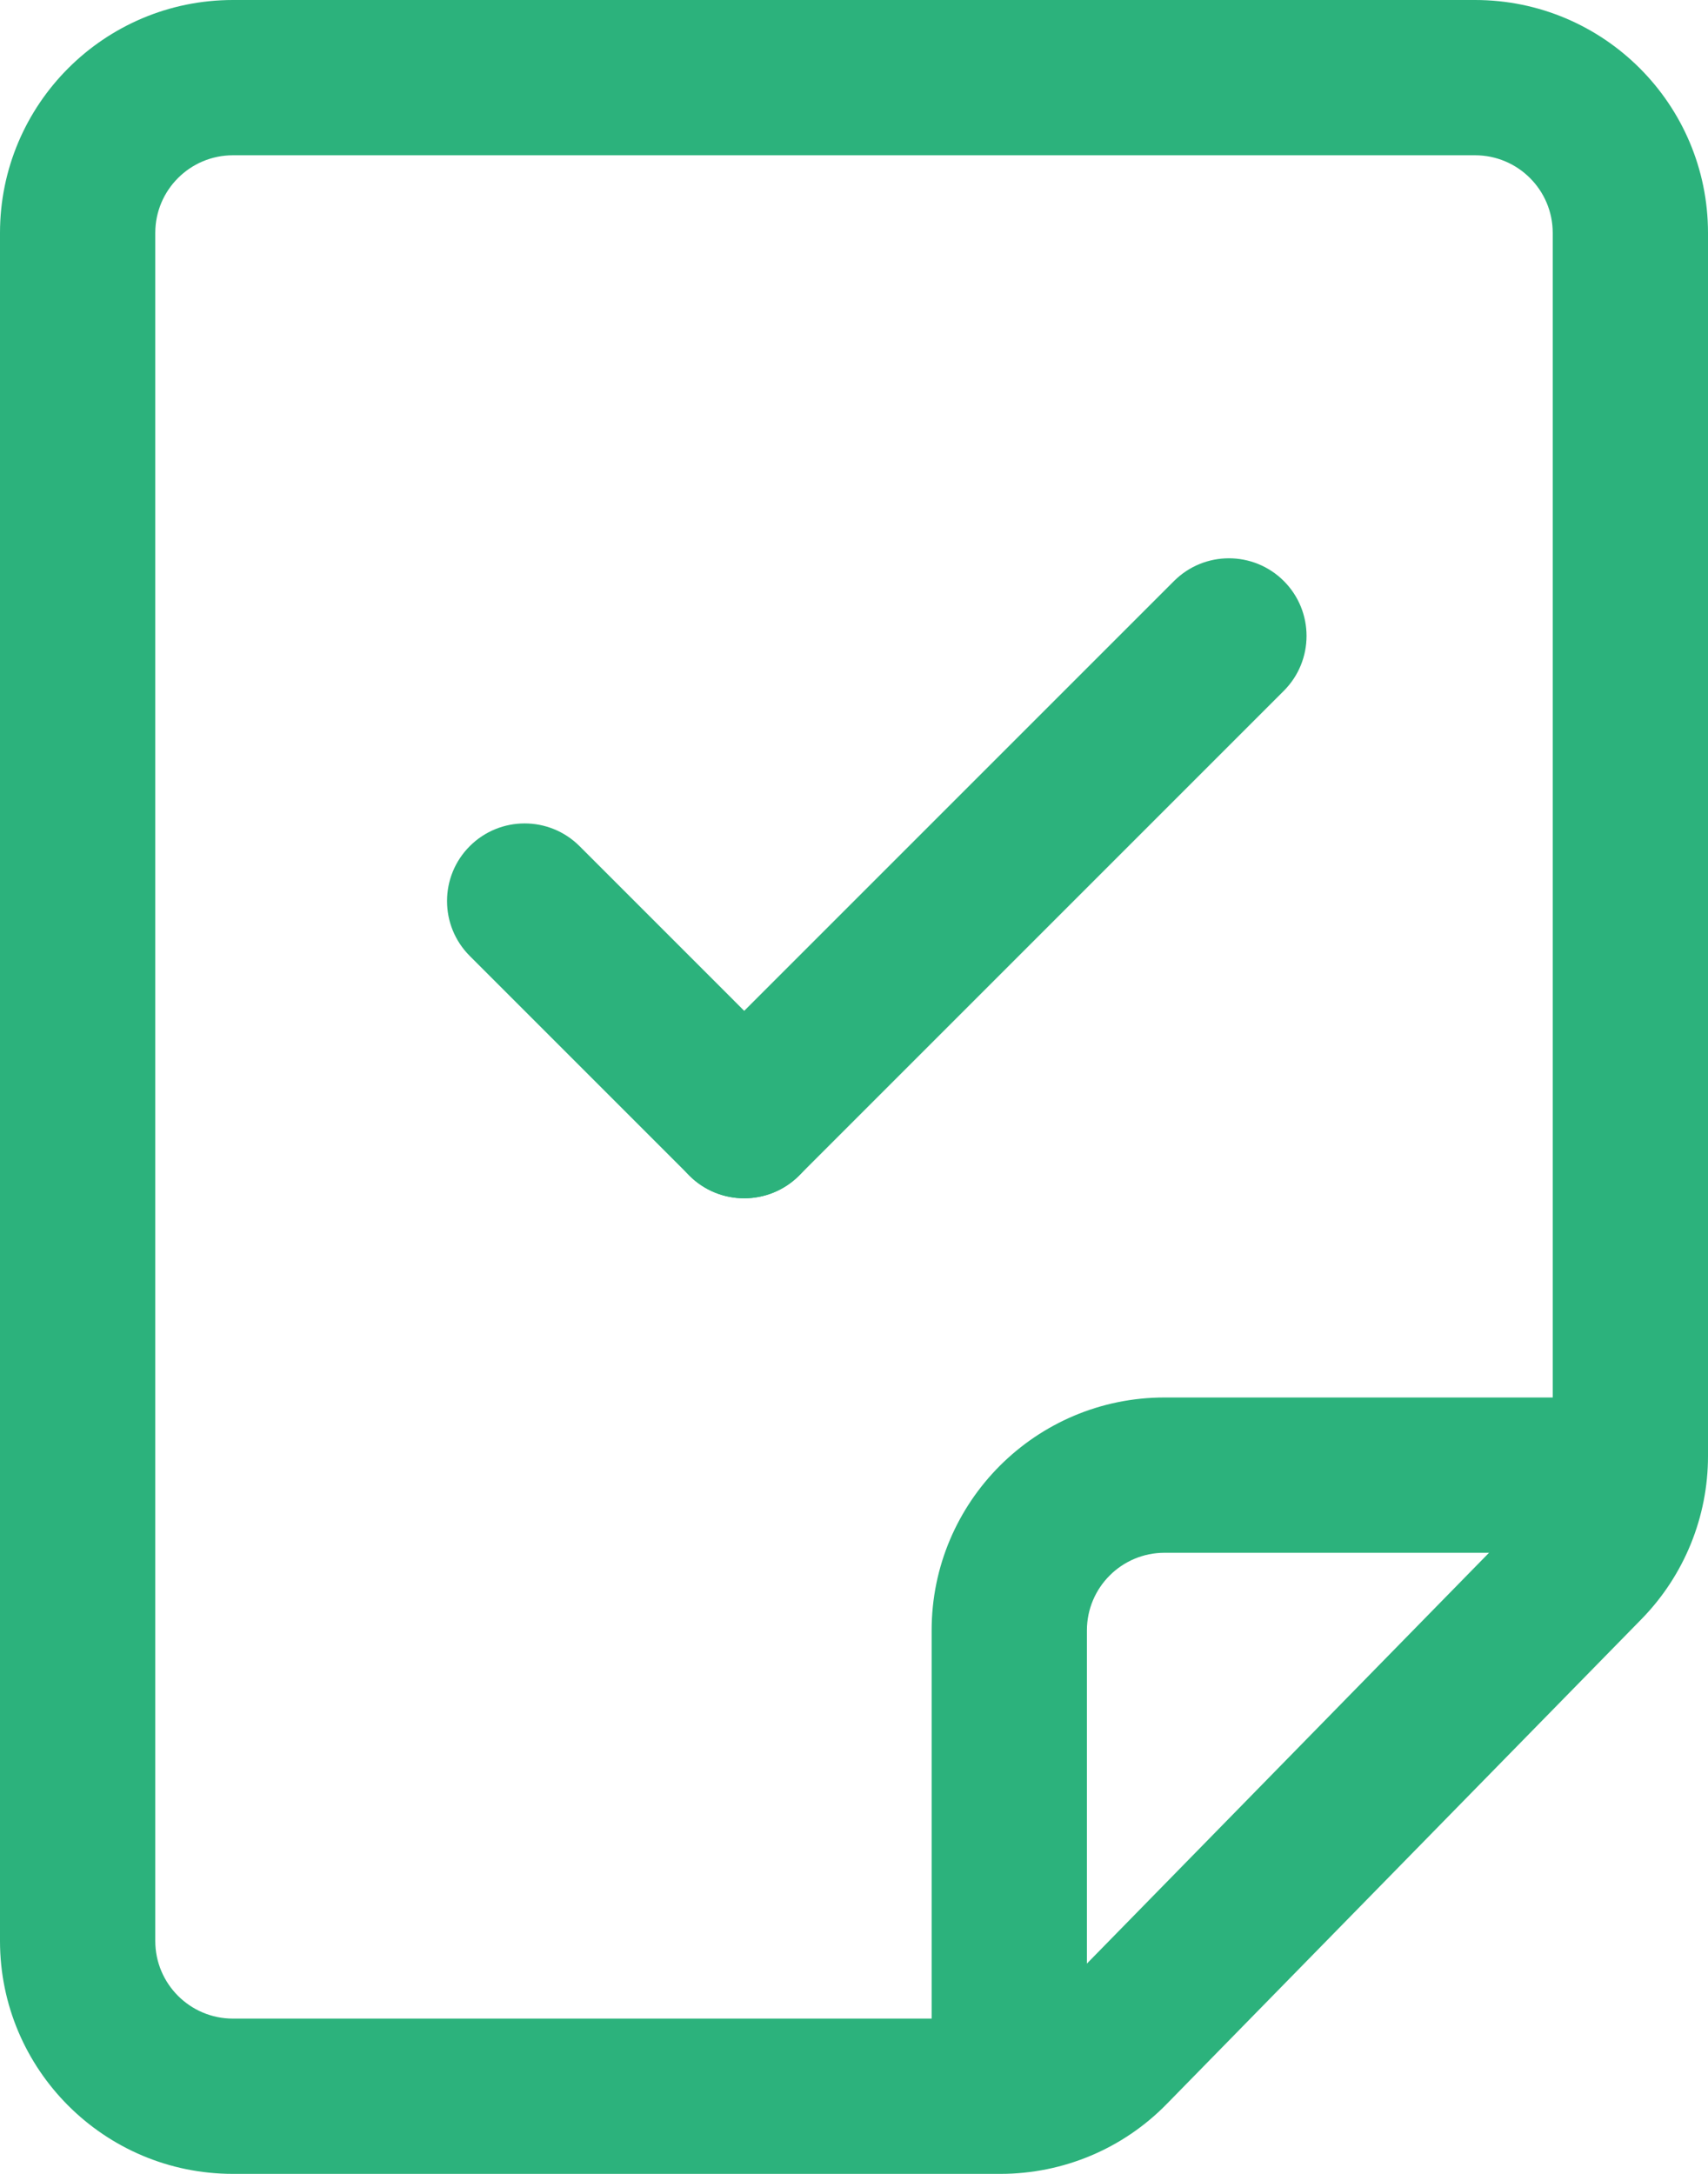
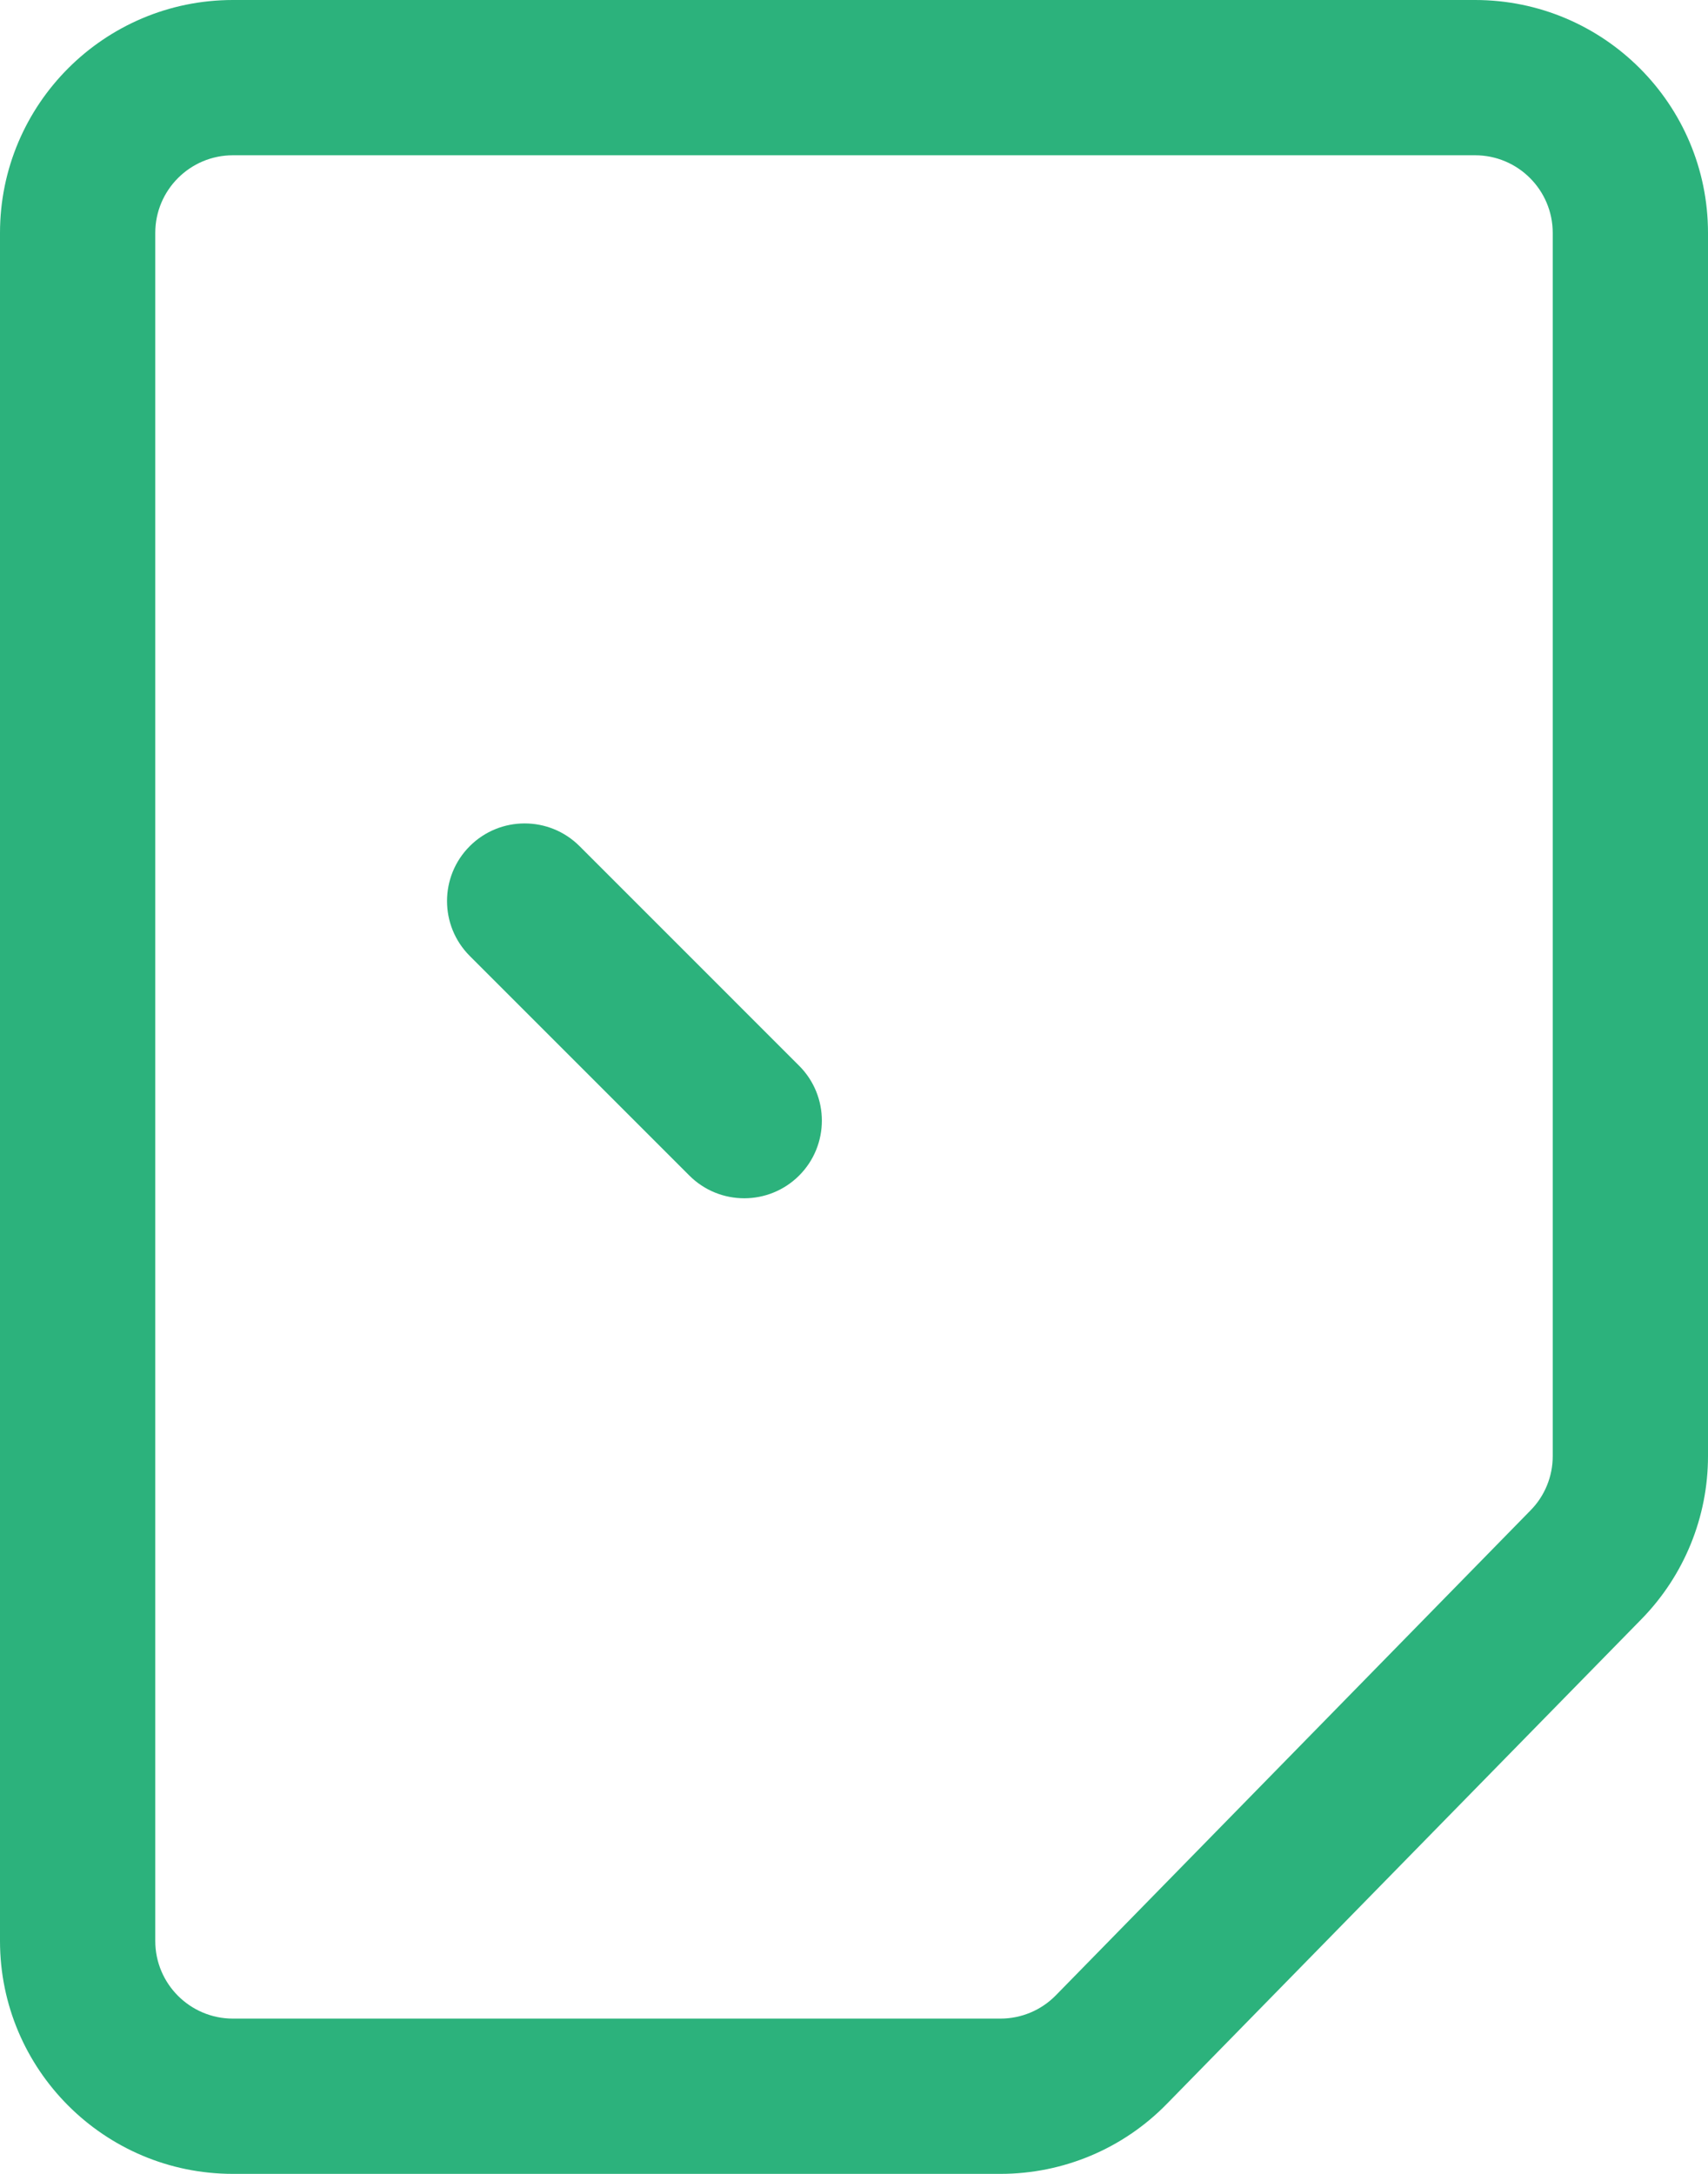
<svg xmlns="http://www.w3.org/2000/svg" width="11px" height="14px" viewBox="0 0 11 14" version="1.1">
  <title>合约创建</title>
  <g id="页面1" stroke="none" stroke-width="1" fill="none" fill-rule="evenodd">
    <g id="ETH-浏览器优化" transform="translate(-56, -1423)" fill="#2CB27C">
      <g id="合约创建" transform="translate(56, 1423)">
        <path d="M1.5,0 L9.5,0 C10.328,0 11,0.672 11,1.5 L11,9.378 C11,9.77 10.846,10.147 10.572,10.427 L7.515,13.549 C7.233,13.838 6.847,14 6.443,14 L1.5,14 C0.672,14 0,13.328 0,12.5 L0,1.5 C0,0.672 0.672,0 1.5,0 Z M1.5,1 C1.224,1 1,1.224 1,1.5 L1,12.5 C1,12.776 1.224,13 1.5,13 L6.443,13 C6.578,13 6.706,12.946 6.8,12.85 L9.857,9.727 C9.949,9.634 10,9.508 10,9.378 L10,1.5 C10,1.224 9.776,1 9.5,1 L1.5,1 Z" id="矩形" fill-rule="nonzero" />
-         <path d="M7,13.5 L7,10.5 C7,10.224 7.224,10 7.5,10 L10.5,10 L10.5,9 L7.5,9 C6.672,9 6,9.672 6,10.5 L6,13.5 L7,13.5 Z" id="路径" fill-rule="nonzero" />
-         <path d="M4.146,5.156 L8.561,5.156 C8.837,5.156 9.061,5.38 9.061,5.656 C9.061,5.932 8.837,6.156 8.561,6.156 L4.146,6.156 C3.87,6.156 3.646,5.932 3.646,5.656 C3.646,5.38 3.87,5.156 4.146,5.156 Z" id="矩形" transform="translate(6.354, 5.656) rotate(-45) translate(-6.354, -5.656) " />
        <path d="M3.086,6.01 L5.086,6.01 C5.362,6.01 5.586,6.234 5.586,6.51 C5.586,6.786 5.362,7.01 5.086,7.01 L3.086,7.01 C2.81,7.01 2.586,6.786 2.586,6.51 C2.586,6.234 2.81,6.01 3.086,6.01 Z" id="矩形备份-4" transform="translate(4.086, 6.51) rotate(-135) translate(-4.086, -6.51) " />
      </g>
    </g>
  </g>
</svg>